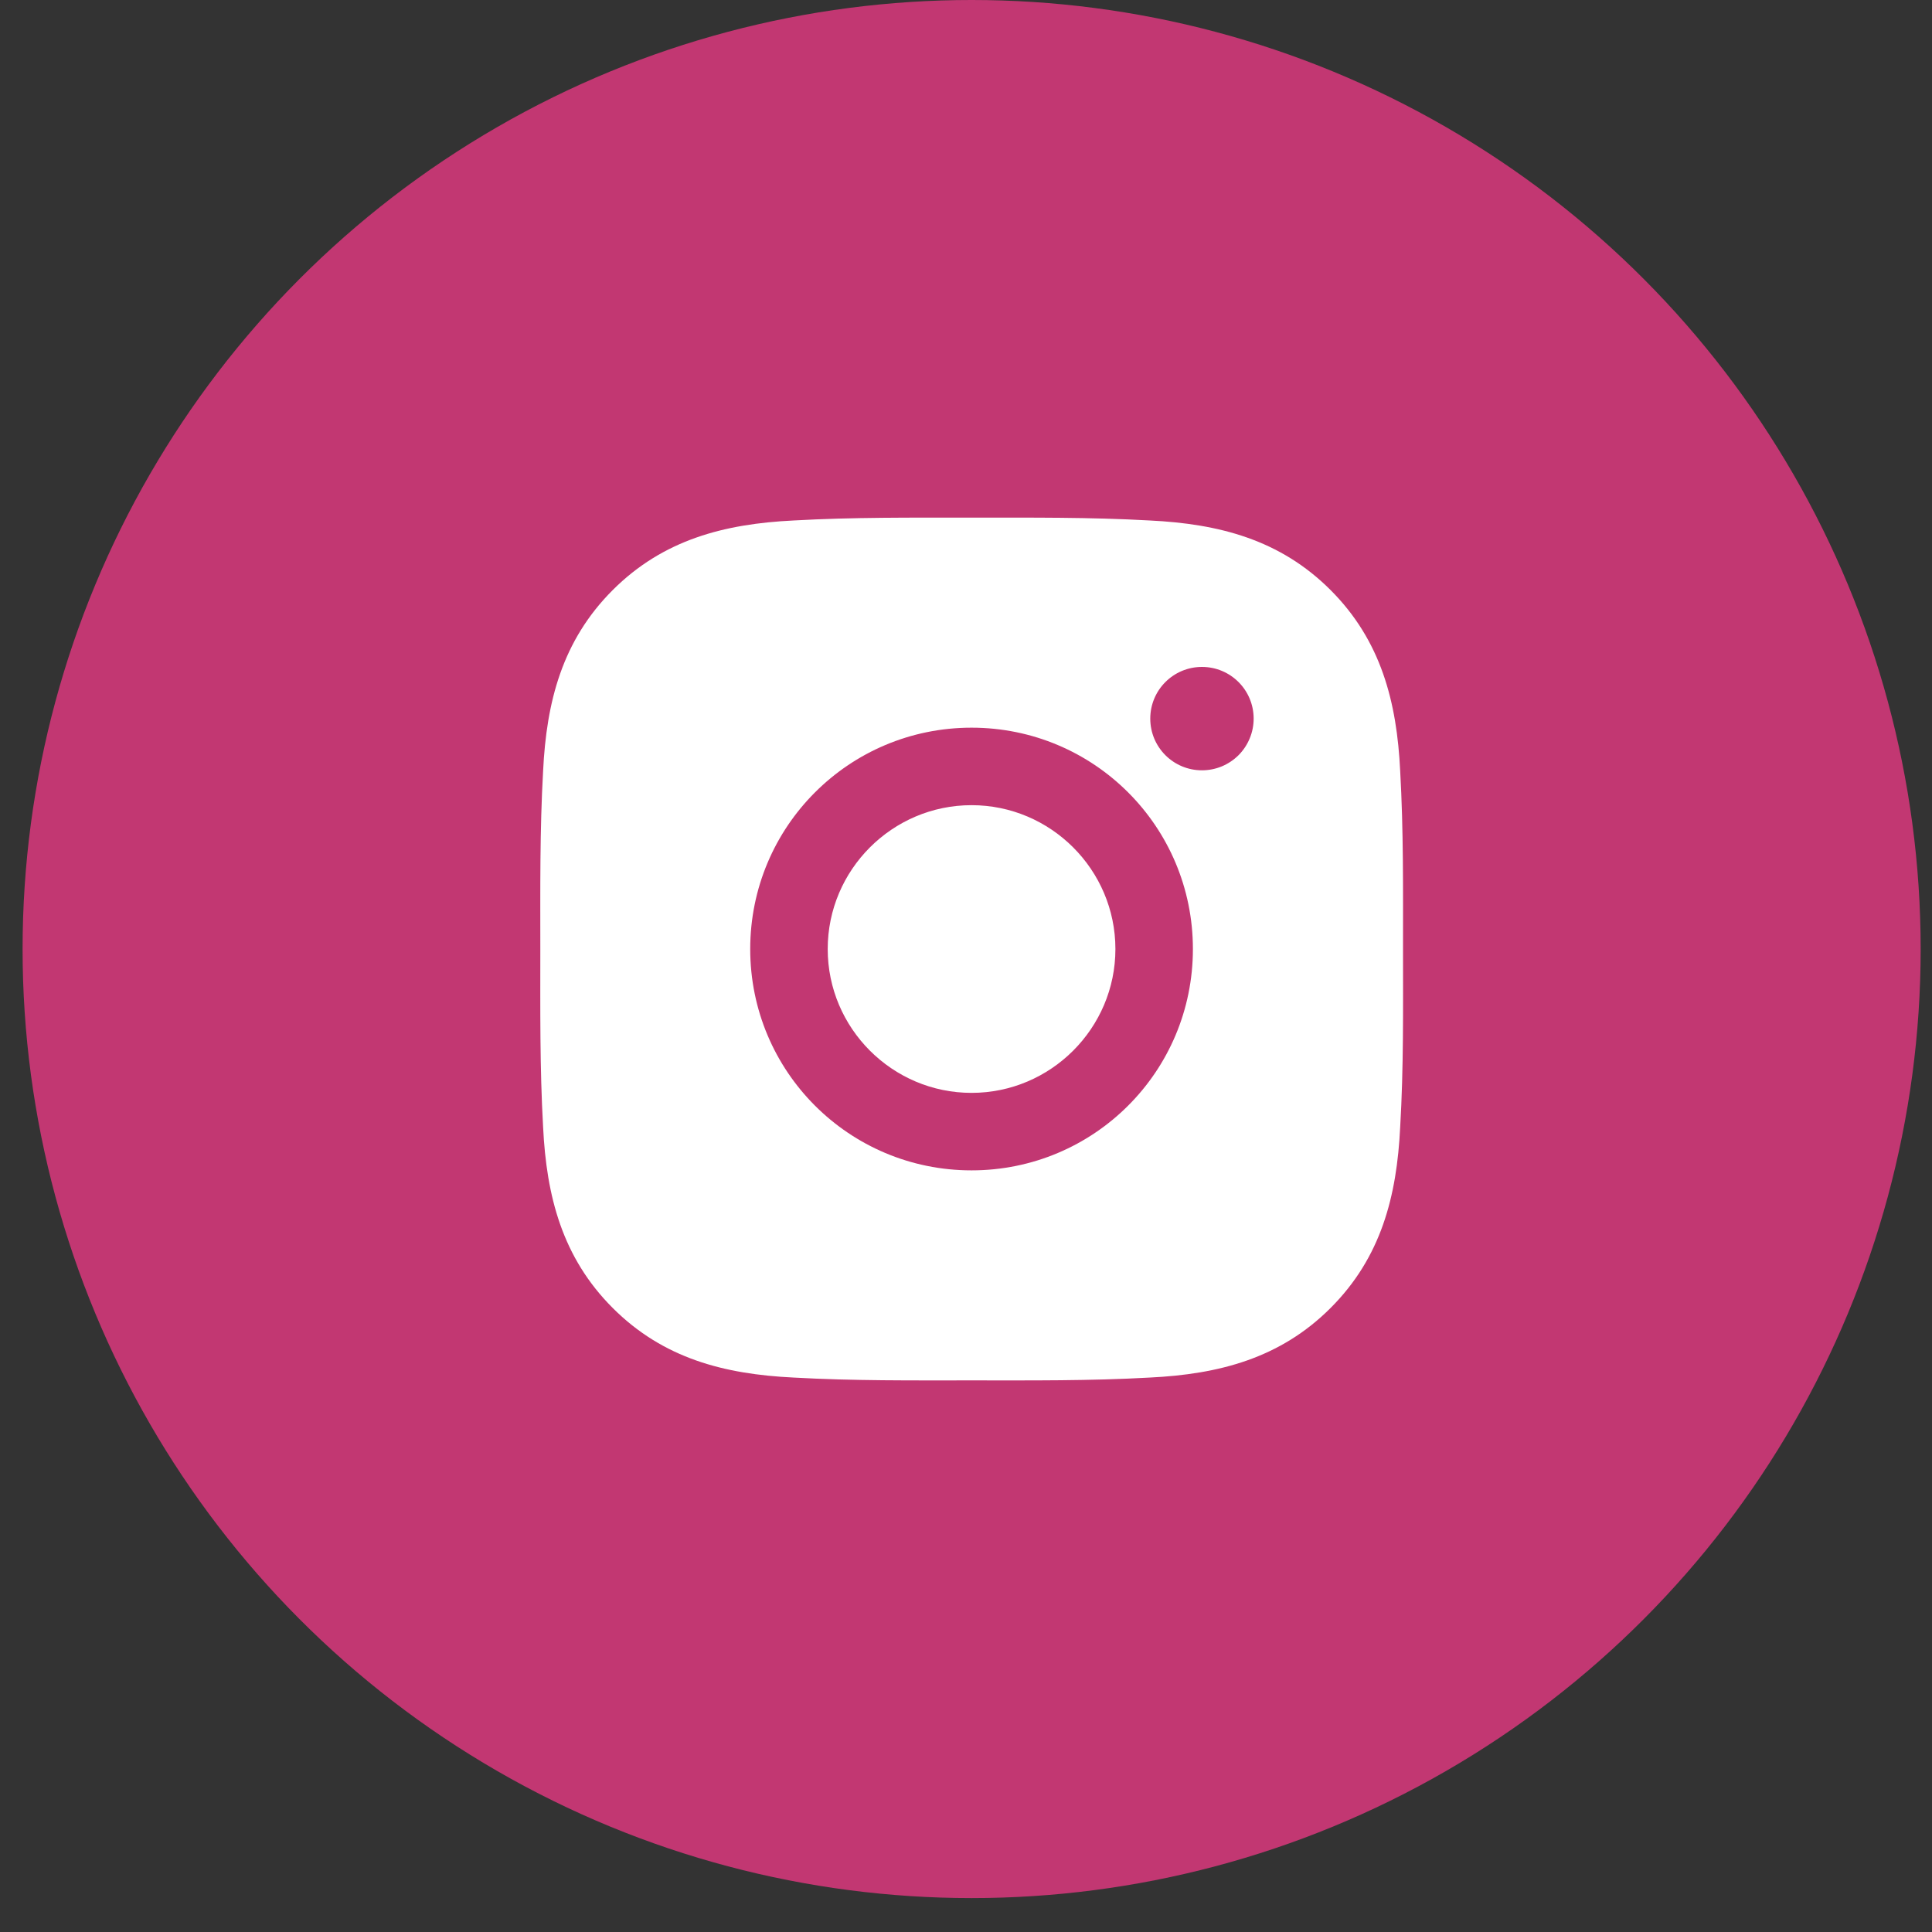
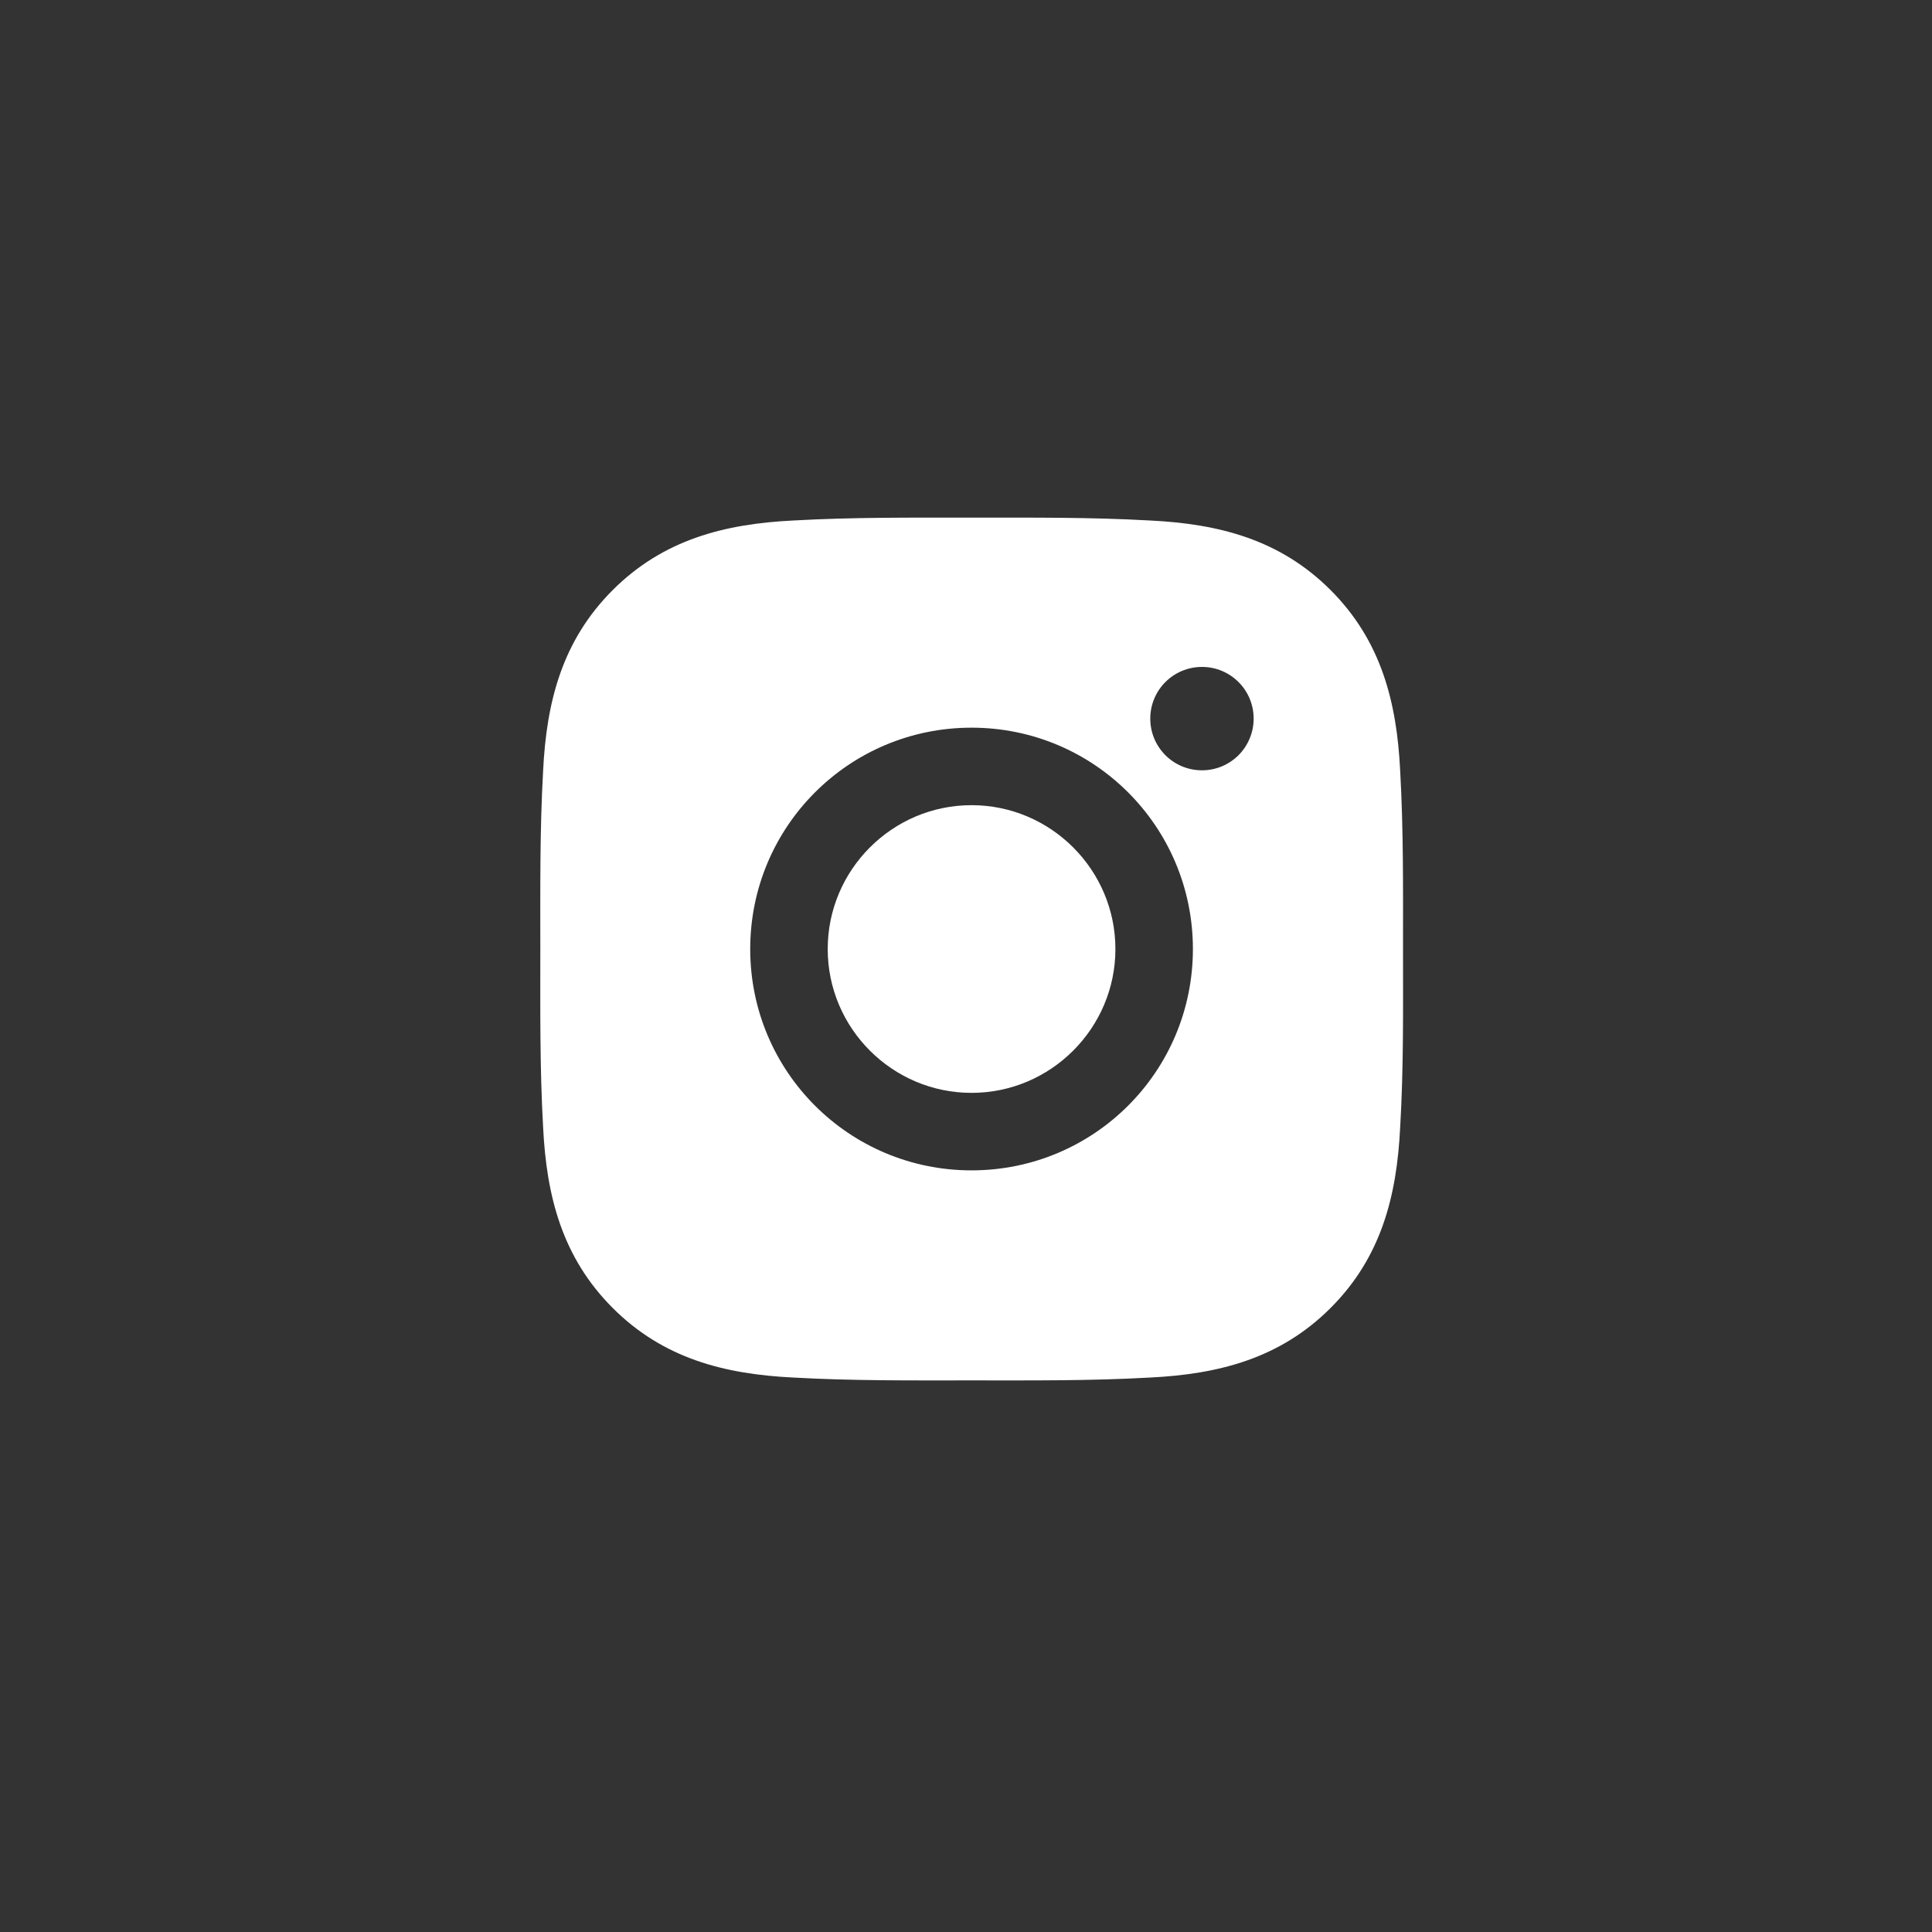
<svg xmlns="http://www.w3.org/2000/svg" width="45" height="45" viewBox="0 0 45 45" fill="none">
  <rect x="0" y="0" width="45" height="45" fill="#333333" stroke="none" />
-   <circle cx="22.631" cy="22.105" r="22.105" fill="#C23772" />
  <path d="M22.629 18.754C20.784 18.754 19.279 20.259 19.279 22.105C19.279 23.95 20.784 25.455 22.629 25.455C24.474 25.455 25.98 23.95 25.98 22.105C25.98 20.259 24.474 18.754 22.629 18.754ZM32.679 22.105C32.679 20.717 32.691 19.342 32.613 17.957C32.535 16.348 32.168 14.921 30.992 13.744C29.813 12.565 28.388 12.201 26.779 12.123C25.392 12.045 24.017 12.057 22.632 12.057C21.244 12.057 19.869 12.045 18.484 12.123C16.875 12.201 15.448 12.568 14.271 13.744C13.092 14.923 12.728 16.348 12.65 17.957C12.572 19.345 12.585 20.72 12.585 22.105C12.585 23.489 12.572 24.867 12.65 26.252C12.728 27.861 13.095 29.289 14.271 30.465C15.45 31.644 16.875 32.008 18.484 32.086C19.872 32.164 21.247 32.152 22.632 32.152C24.019 32.152 25.394 32.164 26.779 32.086C28.388 32.008 29.816 31.641 30.992 30.465C32.171 29.286 32.535 27.861 32.613 26.252C32.694 24.867 32.679 23.492 32.679 22.105V22.105ZM22.629 27.26C19.776 27.26 17.474 24.957 17.474 22.105C17.474 19.252 19.776 16.949 22.629 16.949C25.482 16.949 27.785 19.252 27.785 22.105C27.785 24.957 25.482 27.26 22.629 27.26ZM27.996 17.942C27.33 17.942 26.792 17.404 26.792 16.738C26.792 16.072 27.33 15.534 27.996 15.534C28.662 15.534 29.2 16.072 29.2 16.738C29.2 16.896 29.169 17.053 29.108 17.199C29.048 17.345 28.959 17.478 28.848 17.59C28.736 17.701 28.603 17.79 28.457 17.851C28.311 17.911 28.154 17.942 27.996 17.942V17.942Z" fill="white" />
</svg>